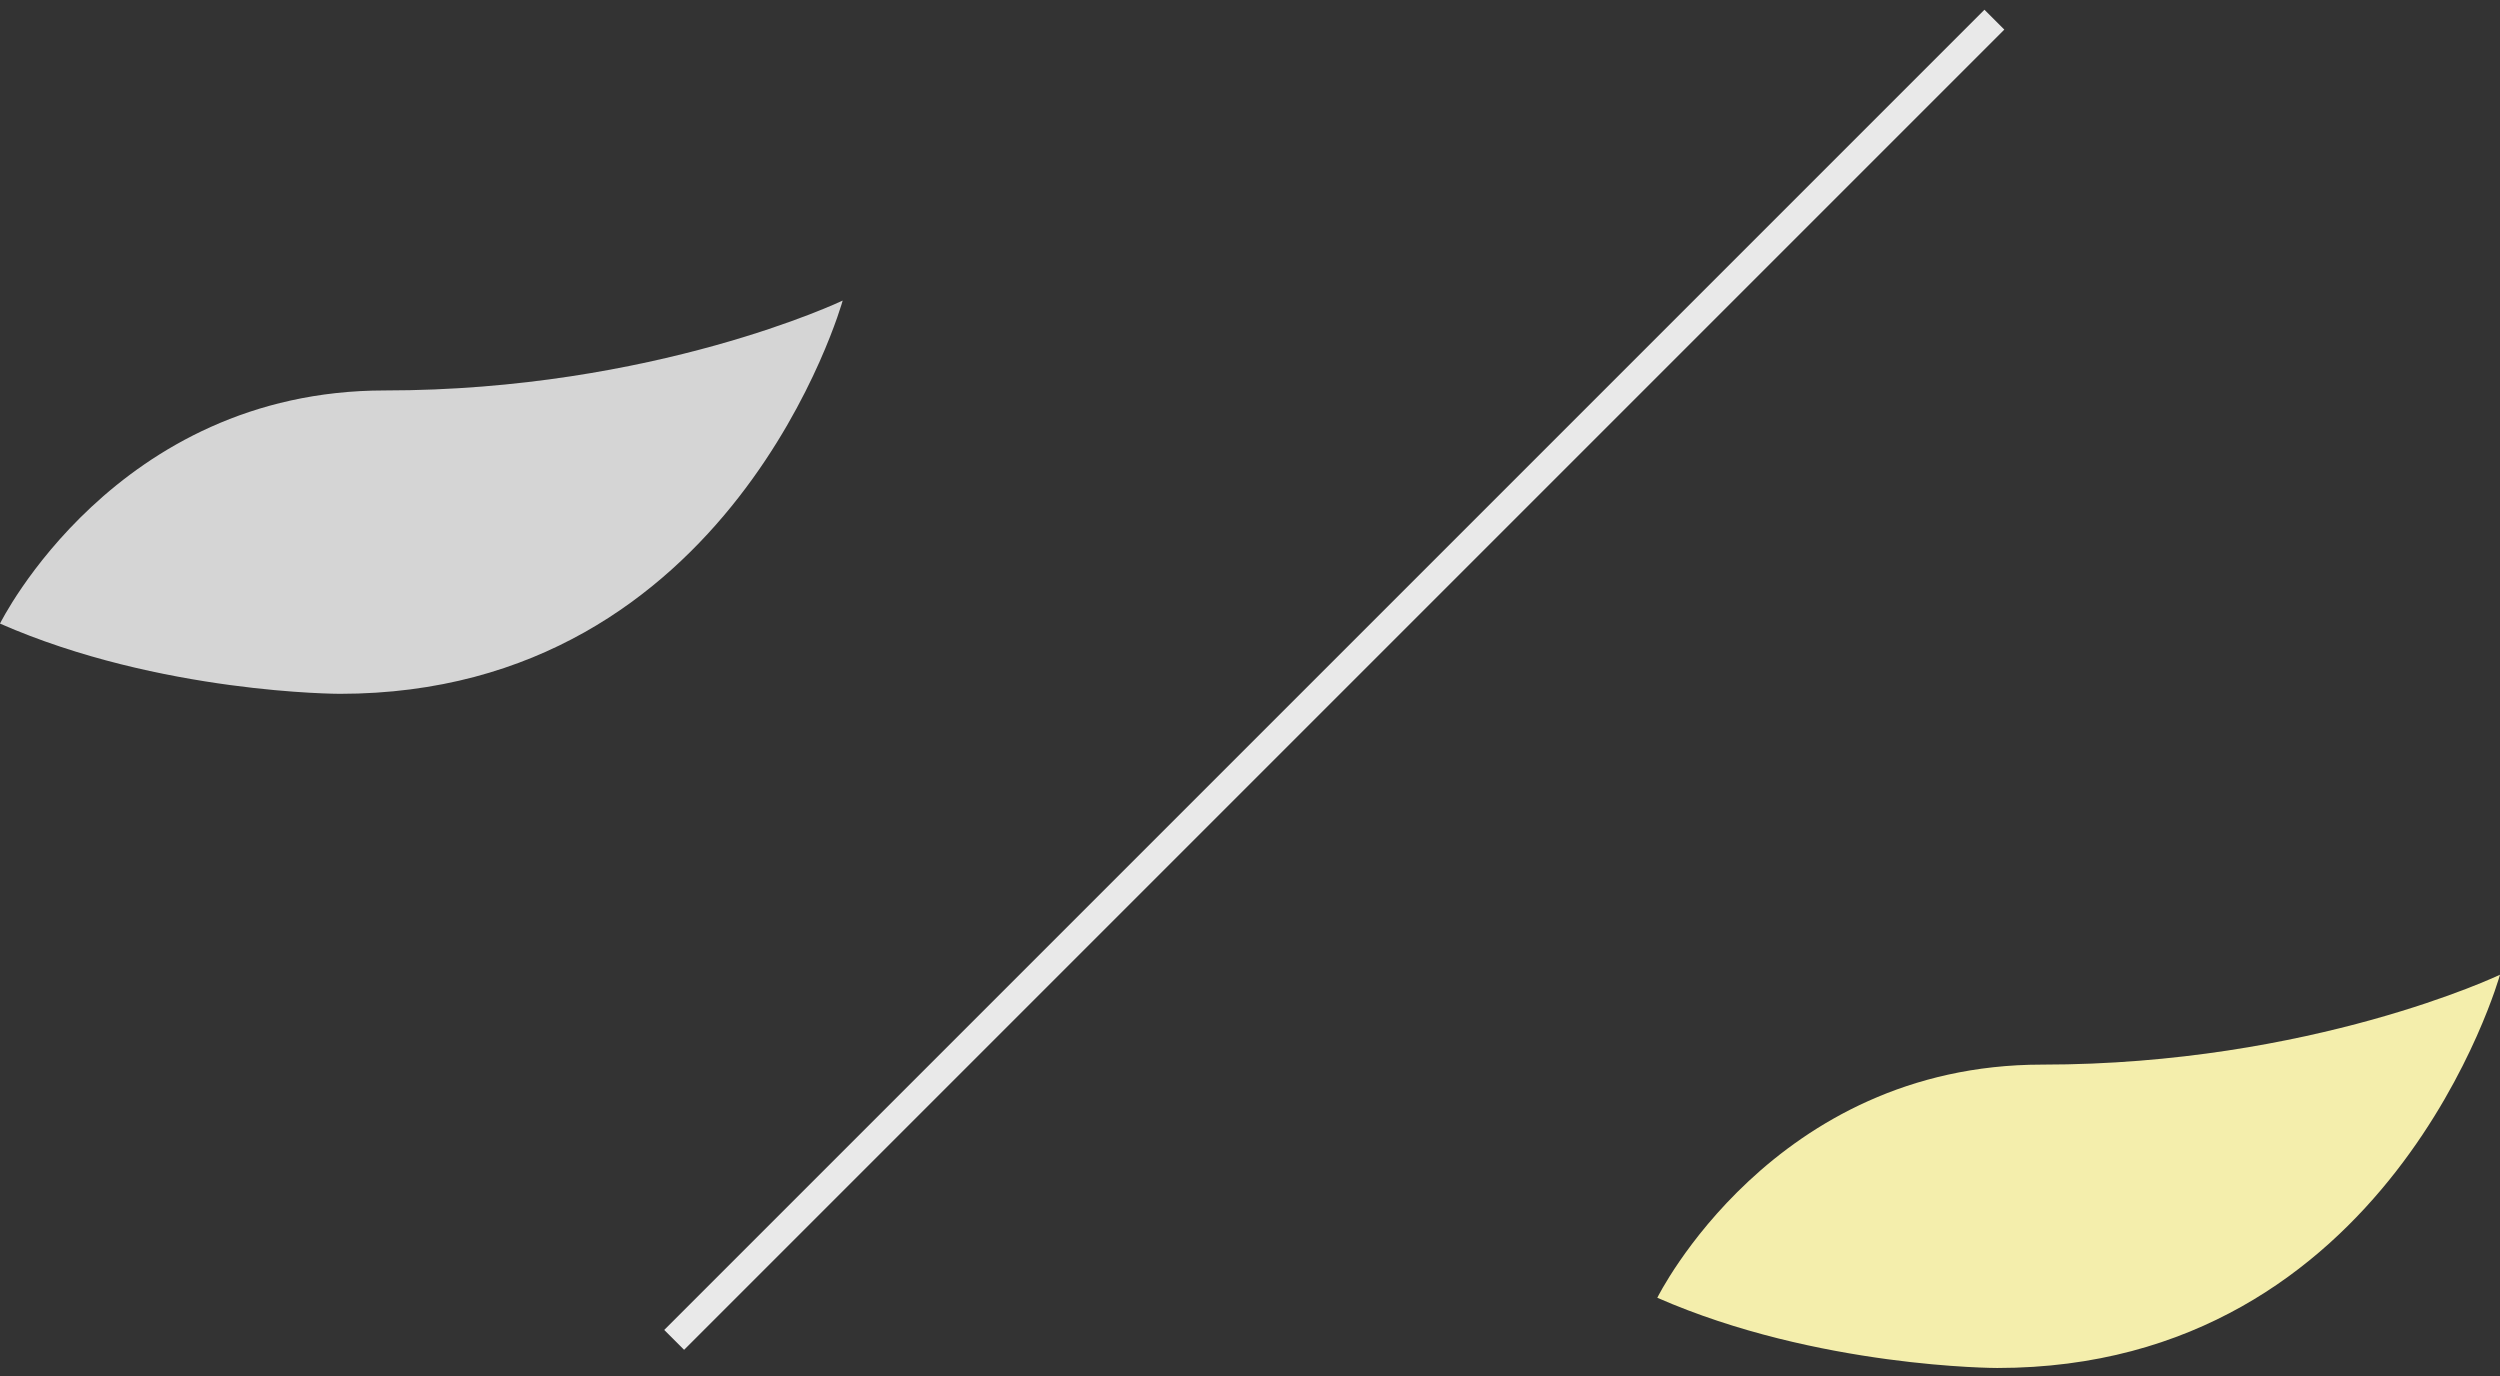
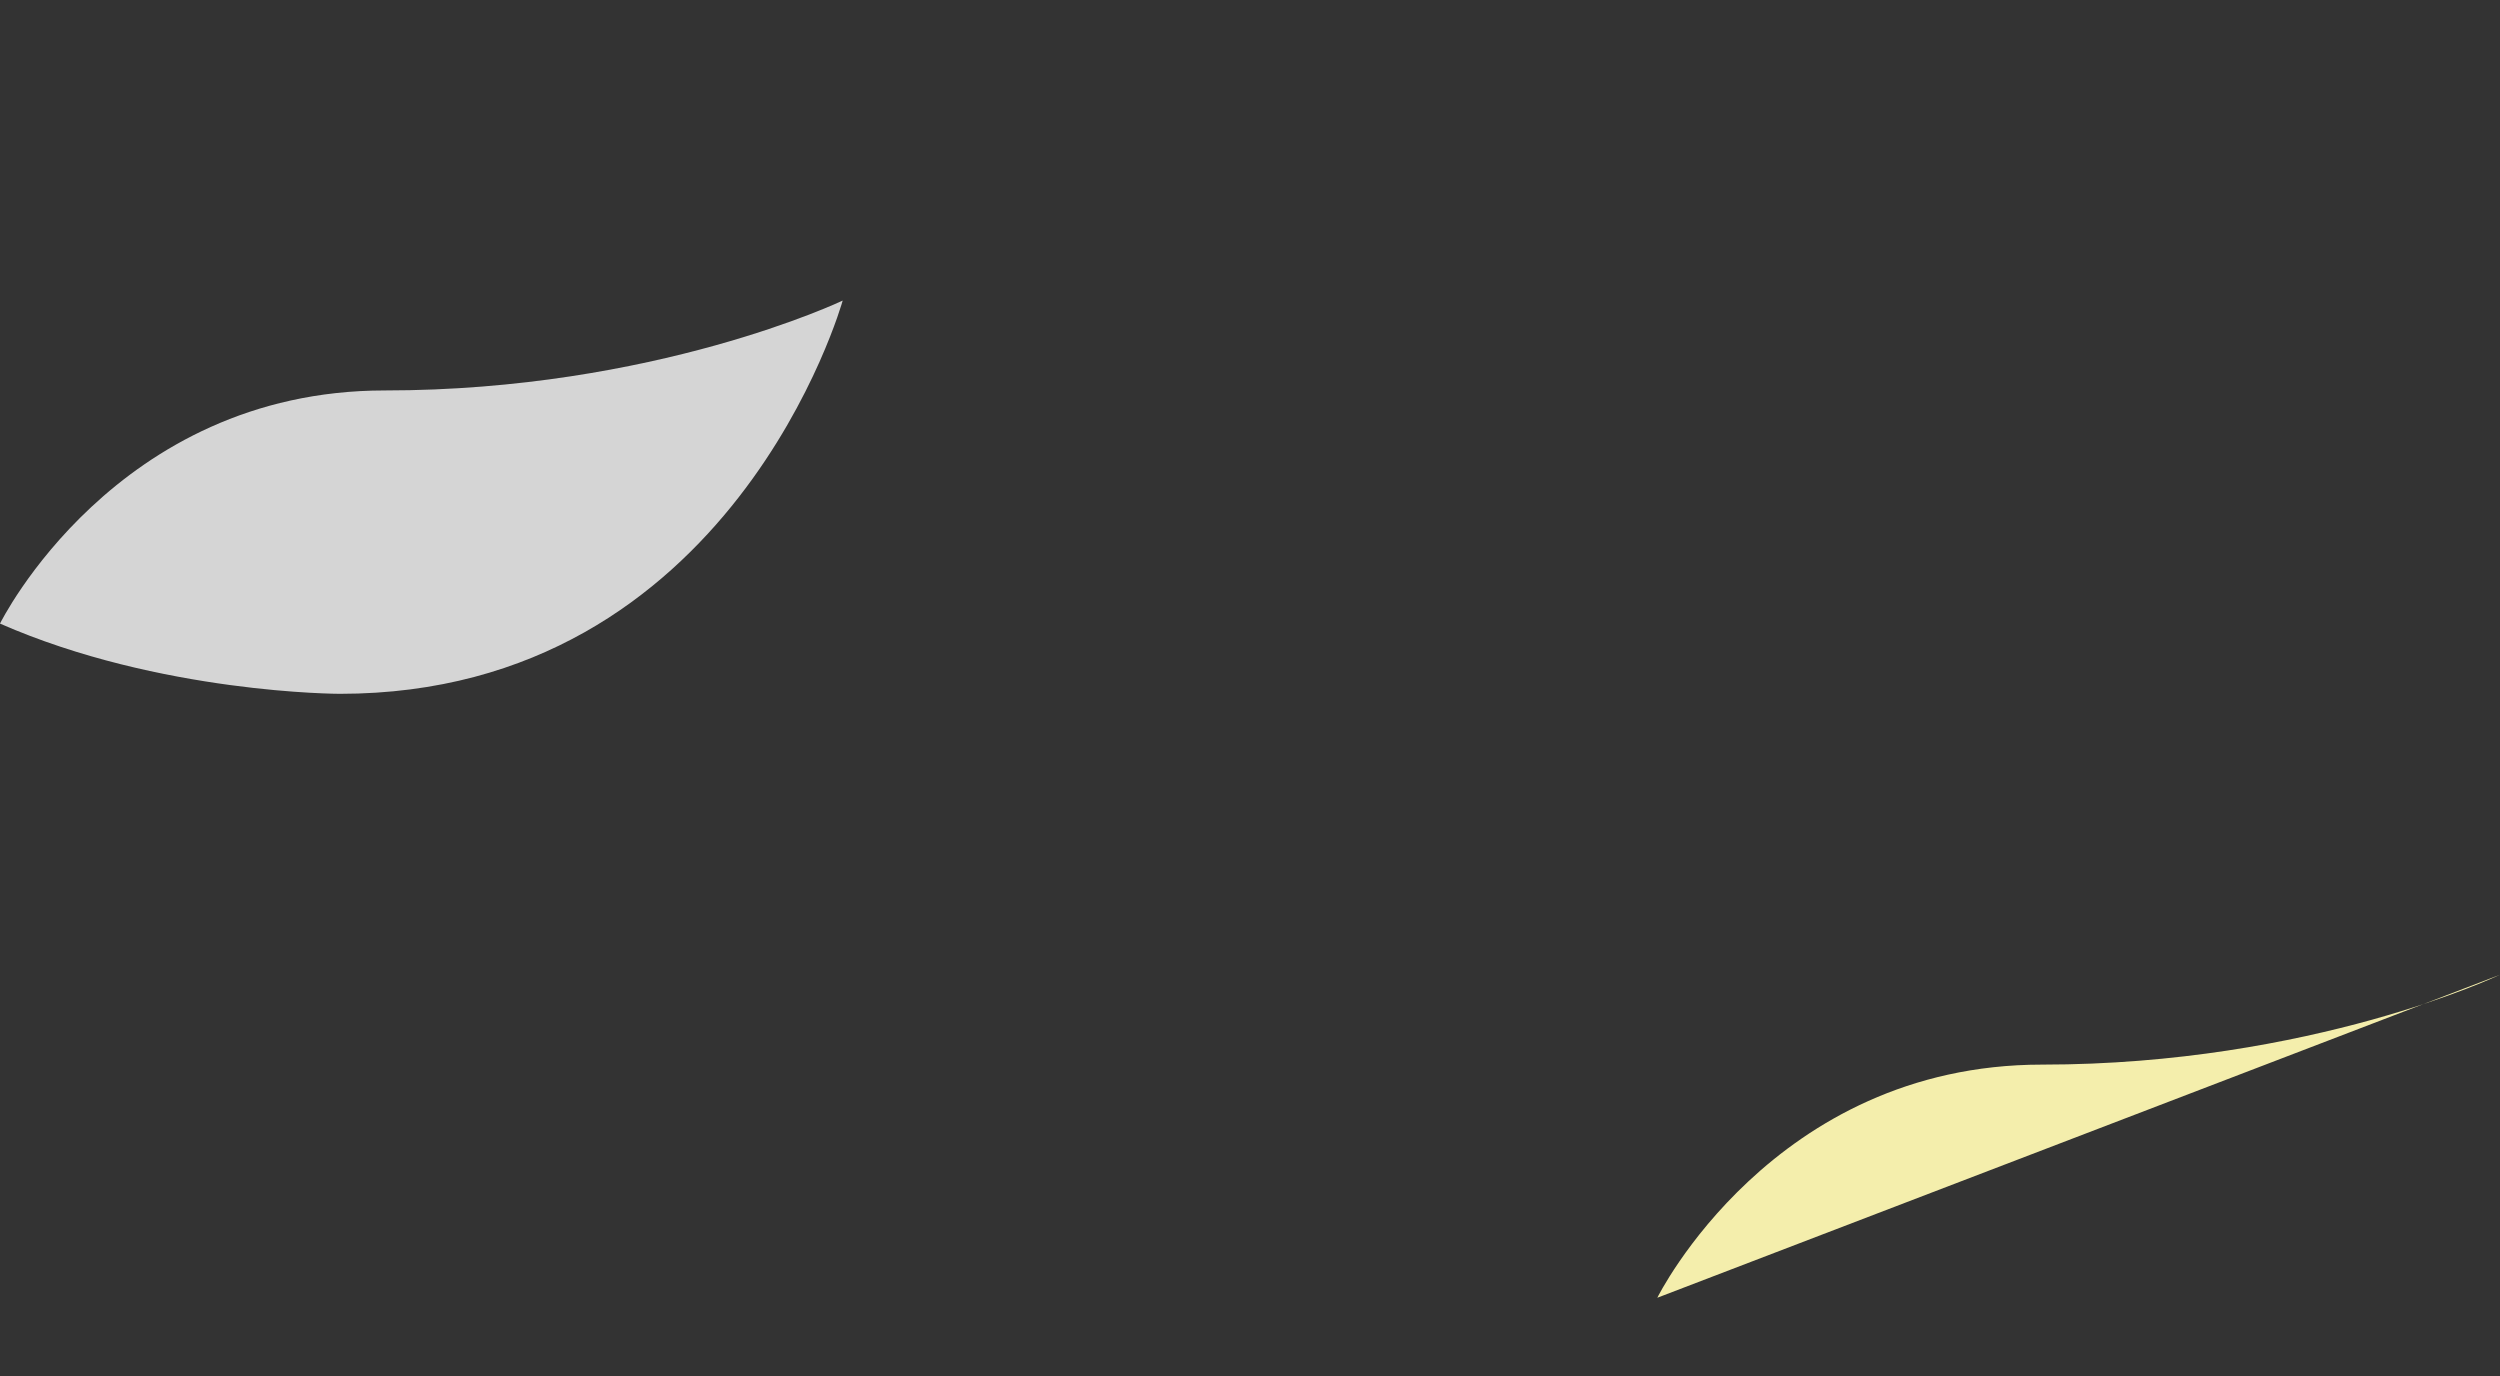
<svg xmlns="http://www.w3.org/2000/svg" id="concept02-image3.svg" version="1.1" viewBox="0 0 89 49">
  <rect x="0" y="0" width="89" height="49" fill="#333333" stroke="none" />
  <defs>
    <style>
      .st0 {
        fill: #f4eeac;
      }

      .st1 {
        fill: #d5d5d5;
      }

      .st2 {
        fill: none;
        stroke: #e9e9e9;
        stroke-miterlimit: 10;
      }
    </style>
  </defs>
  <path class="st1" d="M0,22.2s4.1-8.3,13.7-8.3,16.3-3.2,16.3-3.2c0,0-3.9,14-17.9,14,0,0-6.4,0-12.1-2.5Z" />
-   <path class="st0" d="M59,46.2s4.1-8.3,13.7-8.3,16.3-3.2,16.3-3.2c0,0-3.9,14-17.9,14,0,0-6.4,0-12.1-2.5Z" />
-   <line class="st2" x1="71" y1=".7" x2="24" y2="47.7" />
+   <path class="st0" d="M59,46.2s4.1-8.3,13.7-8.3,16.3-3.2,16.3-3.2Z" />
</svg>